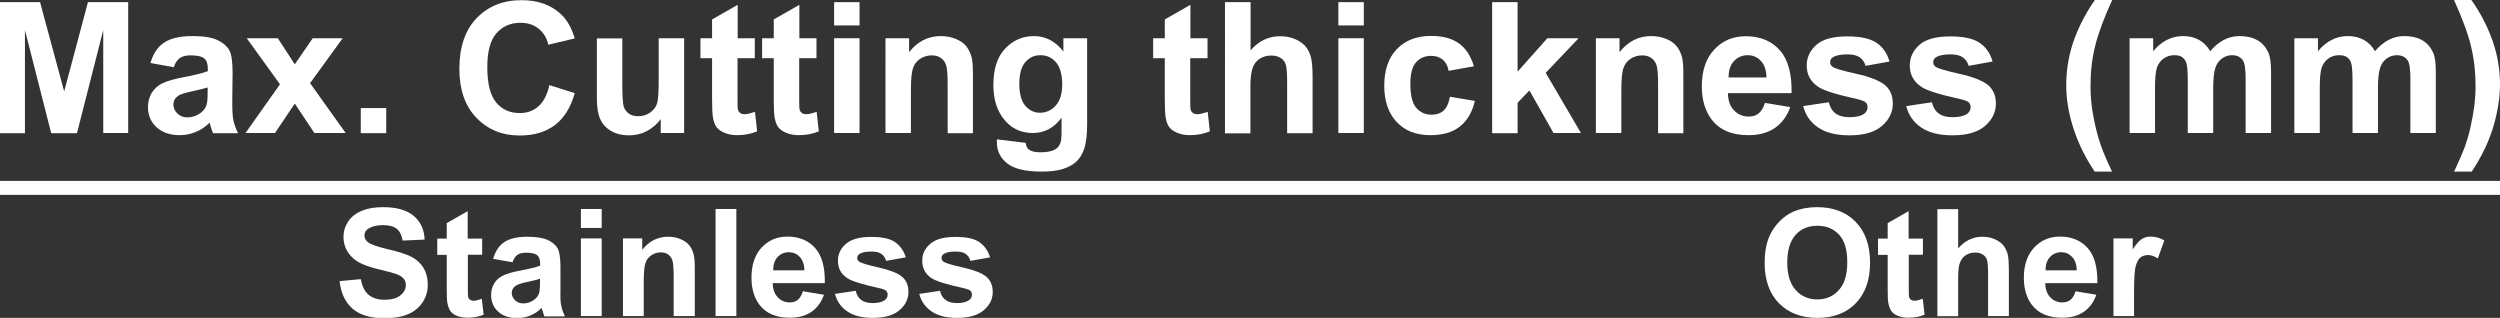
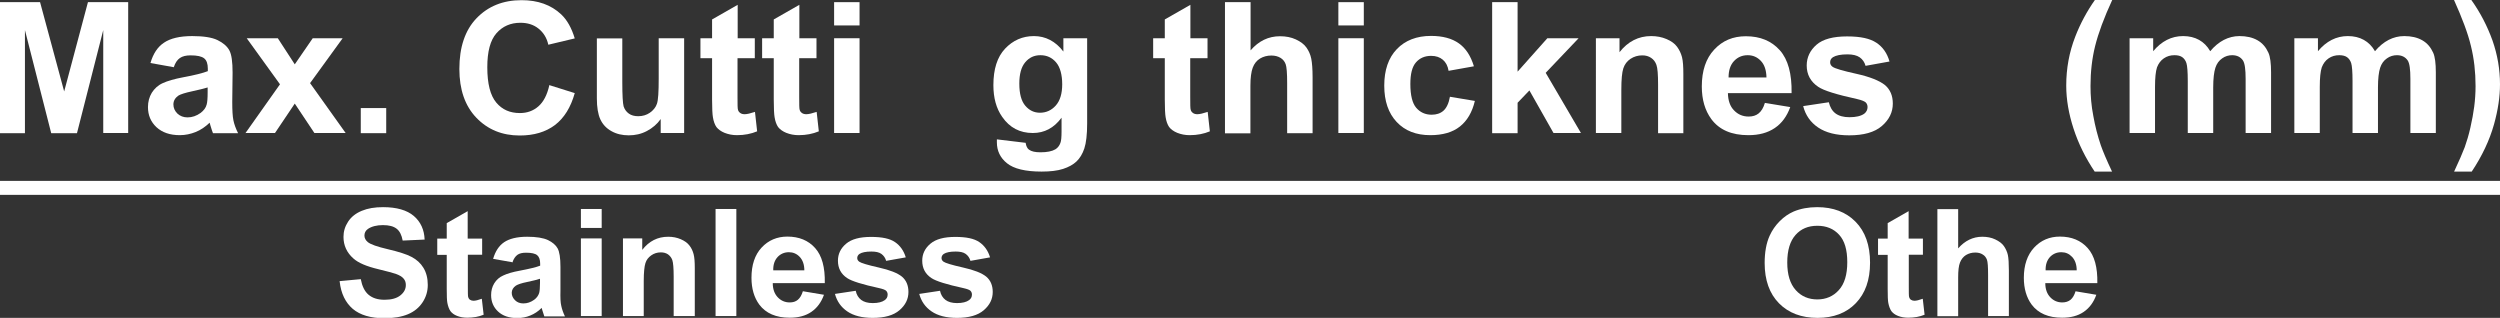
<svg xmlns="http://www.w3.org/2000/svg" id="_圖層_1" viewBox="0 0 150.37 19.12">
  <rect x="0" y="0" width="150.37" height="19.12" fill="#333333" stroke="none" />
  <defs>
    <style>.cls-1{fill:#fff;}.cls-2{fill:none;stroke:#fff;stroke-width:.84px;}</style>
  </defs>
  <g>
    <path class="cls-1" d="m0,8.01V.13h2.41l1.45,5.37L5.29.13h2.42v7.87h-1.5V1.81l-1.58,6.2h-1.55L1.5,1.81v6.2H0Z" />
    <path class="cls-1" d="m10.44,4.04l-1.39-.25c.16-.55.42-.96.81-1.22.38-.26.95-.4,1.7-.4.68,0,1.19.08,1.52.24s.57.36.71.61c.14.25.2.7.2,1.35l-.02,1.76c0,.5.02.87.07,1.11s.14.49.28.77h-1.51c-.04-.1-.09-.25-.15-.45-.03-.09-.04-.15-.05-.18-.26.25-.54.44-.84.56-.3.12-.62.19-.95.19-.6,0-1.06-.16-1.41-.48-.34-.32-.51-.72-.51-1.21,0-.32.08-.61.23-.86.16-.25.37-.45.66-.58.28-.13.69-.25,1.22-.35.71-.13,1.21-.26,1.49-.37v-.15c0-.29-.07-.5-.22-.62-.15-.12-.42-.18-.82-.18-.27,0-.48.05-.64.16s-.28.29-.37.56Zm2.05,1.22c-.2.06-.51.14-.93.23-.42.09-.7.18-.83.26-.2.14-.3.32-.3.53s.08.39.24.55c.16.15.36.23.61.23.28,0,.54-.09.79-.27.18-.14.31-.3.36-.5.04-.13.06-.37.06-.74v-.3Z" />
    <path class="cls-1" d="m14.76,8.01l2.08-2.94-2-2.77h1.87l1.02,1.57,1.08-1.57h1.8l-1.96,2.7,2.14,3h-1.88l-1.18-1.77-1.19,1.77h-1.79Z" />
    <path class="cls-1" d="m21.7,8.01v-1.51h1.53v1.51h-1.53Z" />
    <path class="cls-1" d="m33.01,5.11l1.56.49c-.24.86-.64,1.5-1.19,1.92-.56.42-1.26.63-2.12.63-1.06,0-1.93-.36-2.61-1.07-.68-.71-1.02-1.69-1.02-2.93,0-1.31.34-2.33,1.03-3.05.69-.72,1.59-1.09,2.71-1.09.98,0,1.77.28,2.38.85.36.34.63.82.82,1.45l-1.59.38c-.09-.41-.29-.73-.59-.97-.3-.24-.66-.35-1.09-.35-.59,0-1.07.21-1.44.63-.37.42-.55,1.1-.55,2.04,0,1,.18,1.7.54,2.13s.83.63,1.42.63c.43,0,.8-.13,1.11-.4.31-.27.53-.69.66-1.27Z" />
    <path class="cls-1" d="m39.74,8.01v-.85c-.21.3-.49.54-.83.72-.34.18-.7.26-1.09.26s-.74-.08-1.04-.25c-.31-.17-.53-.41-.67-.71-.14-.3-.21-.73-.21-1.26v-3.61h1.53v2.62c0,.8.03,1.29.08,1.47.06.18.16.32.31.43.15.11.34.16.57.16.26,0,.5-.07.7-.21s.35-.32.42-.53c.08-.21.11-.72.11-1.54v-2.41h1.53v5.7h-1.42Z" />
    <path class="cls-1" d="m45.4,2.3v1.2h-1.04v2.3c0,.47,0,.74.03.81.02.08.07.14.14.19.07.05.16.07.26.07.14,0,.35-.05.62-.14l.13,1.17c-.36.15-.76.23-1.21.23-.28,0-.52-.05-.75-.14-.22-.09-.38-.21-.49-.35-.1-.15-.17-.34-.21-.59-.03-.17-.05-.53-.05-1.06v-2.49h-.7v-1.2h.7v-1.13l1.54-.88v2.01h1.04Z" />
    <path class="cls-1" d="m49.11,2.3v1.2h-1.04v2.3c0,.47,0,.74.03.81.02.08.07.14.14.19.07.05.16.07.26.07.14,0,.35-.05.62-.14l.13,1.17c-.36.15-.76.23-1.21.23-.28,0-.52-.05-.75-.14-.22-.09-.38-.21-.49-.35-.1-.15-.17-.34-.21-.59-.03-.17-.05-.53-.05-1.06v-2.49h-.7v-1.2h.7v-1.13l1.54-.88v2.01h1.04Z" />
    <path class="cls-1" d="m50.17,1.53V.13h1.53v1.4h-1.53Zm0,6.48V2.3h1.53v5.7h-1.53Z" />
-     <path class="cls-1" d="m58.53,8.01h-1.53v-2.91c0-.62-.03-1.01-.1-1.2-.06-.18-.17-.32-.32-.42-.15-.1-.32-.15-.53-.15-.26,0-.5.07-.71.21-.21.14-.35.33-.43.57s-.12.67-.12,1.31v2.58h-1.53V2.3h1.42v.84c.5-.64,1.14-.97,1.9-.97.34,0,.65.06.93.18s.49.27.63.46c.14.19.24.4.3.63.06.24.08.58.08,1.02v3.54Z" />
    <path class="cls-1" d="m59.94,8.38l1.75.21c.03.2.1.34.2.41.15.11.37.16.69.16.4,0,.7-.06.9-.18.13-.08.24-.21.3-.38.05-.12.07-.36.07-.69v-.83c-.46.62-1.03.92-1.73.92-.78,0-1.39-.32-1.84-.97-.36-.51-.53-1.15-.53-1.91,0-.96.23-1.69.7-2.19.47-.5,1.05-.76,1.74-.76s1.3.31,1.77.93v-.8h1.43v5.12c0,.67-.06,1.18-.17,1.51s-.27.59-.47.78-.47.34-.81.45-.77.16-1.29.16c-.98,0-1.67-.17-2.08-.5s-.61-.75-.61-1.26c0-.05,0-.11,0-.18Zm1.37-3.35c0,.61.12,1.05.36,1.33s.53.42.88.42c.37,0,.69-.14.95-.43s.39-.72.39-1.28-.12-1.03-.37-1.32c-.25-.29-.56-.43-.94-.43s-.67.14-.91.42-.36.71-.36,1.29Z" />
    <path class="cls-1" d="m72.63,2.3v1.2h-1.04v2.3c0,.47,0,.74.03.81.02.08.07.14.14.19.07.05.16.07.26.07.14,0,.35-.05.62-.14l.13,1.17c-.36.15-.76.23-1.21.23-.28,0-.52-.05-.75-.14-.22-.09-.38-.21-.49-.35-.1-.15-.17-.34-.21-.59-.03-.17-.05-.53-.05-1.06v-2.49h-.7v-1.2h.7v-1.13l1.54-.88v2.01h1.04Z" />
    <path class="cls-1" d="m75.22.13v2.9c.49-.57,1.08-.85,1.77-.85.35,0,.67.06.95.19.28.13.5.29.64.49.14.2.24.42.29.67s.08.62.08,1.13v3.35h-1.53v-3.01c0-.6-.03-.98-.09-1.14-.06-.16-.16-.29-.31-.38-.15-.09-.33-.14-.55-.14-.25,0-.48.06-.68.18-.2.12-.35.31-.44.55s-.14.61-.14,1.09v2.86h-1.53V.13h1.53Z" />
    <path class="cls-1" d="m80.5,1.53V.13h1.53v1.4h-1.53Zm0,6.48V2.3h1.53v5.7h-1.53Z" />
    <path class="cls-1" d="m88.64,3.99l-1.51.27c-.05-.3-.17-.52-.35-.67-.18-.15-.41-.23-.7-.23-.38,0-.68.13-.91.39s-.34.69-.34,1.3c0,.68.12,1.16.35,1.43s.54.42.93.42c.29,0,.53-.08.71-.24.18-.16.32-.44.39-.84l1.5.25c-.16.68-.46,1.19-.9,1.54-.44.35-1.04.52-1.78.52-.85,0-1.52-.26-2.02-.79-.5-.53-.75-1.26-.75-2.19s.25-1.67.76-2.2c.5-.52,1.19-.79,2.05-.79.7,0,1.26.15,1.68.45.42.3.71.75.9,1.37Z" />
    <path class="cls-1" d="m89.75,8.01V.13h1.53v4.18l1.79-2.01h1.88l-1.98,2.08,2.12,3.62h-1.65l-1.45-2.56-.71.74v1.83h-1.53Z" />
    <path class="cls-1" d="m101.26,8.01h-1.53v-2.91c0-.62-.03-1.01-.1-1.2s-.17-.32-.32-.42c-.15-.1-.32-.15-.53-.15-.26,0-.5.07-.71.21-.21.14-.35.33-.43.57s-.12.67-.12,1.31v2.58h-1.53V2.3h1.42v.84c.5-.64,1.14-.97,1.9-.97.34,0,.65.06.93.18s.49.27.63.46c.14.19.24.4.3.63.06.24.08.58.08,1.02v3.54Z" />
    <path class="cls-1" d="m106.16,6.19l1.52.25c-.2.55-.5.97-.93,1.26s-.95.43-1.59.43c-1.01,0-1.75-.32-2.23-.97-.38-.52-.57-1.17-.57-1.96,0-.95.25-1.69.75-2.22.5-.54,1.13-.8,1.9-.8.86,0,1.54.28,2.04.84s.73,1.42.71,2.58h-3.83c.01.45.13.8.37,1.04.24.25.53.37.88.37.24,0,.44-.06.6-.19s.29-.34.37-.62Zm.09-1.53c-.01-.44-.12-.77-.34-1s-.48-.34-.79-.34c-.33,0-.61.12-.83.36s-.32.57-.32.98h2.29Z" />
    <path class="cls-1" d="m108.47,6.38l1.53-.23c.07.29.2.52.4.67s.48.23.84.23c.4,0,.69-.07.89-.21.13-.1.2-.24.2-.4,0-.11-.04-.21-.11-.28-.08-.07-.25-.14-.51-.2-1.23-.27-2.02-.51-2.35-.74-.46-.31-.69-.74-.69-1.28,0-.49.2-.91.59-1.25s1.01-.5,1.84-.5,1.38.13,1.76.38c.38.25.65.63.79,1.13l-1.44.26c-.06-.22-.18-.39-.35-.51-.17-.12-.42-.18-.74-.18-.4,0-.69.06-.87.17-.12.08-.17.18-.17.31,0,.11.05.2.15.27.14.1.61.24,1.43.42.81.18,1.38.41,1.71.67.32.27.48.64.48,1.12,0,.52-.22.97-.66,1.35-.44.38-1.1.56-1.96.56-.79,0-1.41-.16-1.87-.47s-.76-.74-.9-1.28Z" />
-     <path class="cls-1" d="m114.67,6.38l1.53-.23c.07.29.2.52.4.67s.48.23.84.23c.4,0,.69-.07.89-.21.13-.1.2-.24.2-.4,0-.11-.04-.21-.11-.28-.08-.07-.25-.14-.51-.2-1.23-.27-2.02-.51-2.35-.74-.46-.31-.69-.74-.69-1.28,0-.49.2-.91.59-1.25s1.01-.5,1.84-.5,1.38.13,1.76.38c.38.25.65.63.79,1.13l-1.44.26c-.06-.22-.18-.39-.35-.51-.17-.12-.42-.18-.74-.18-.4,0-.69.06-.87.17-.12.08-.17.18-.17.31,0,.11.05.2.15.27.14.1.61.24,1.43.42.81.18,1.38.41,1.71.67.32.27.48.64.48,1.12,0,.52-.22.97-.66,1.35-.44.38-1.1.56-1.96.56-.79,0-1.41-.16-1.87-.47s-.76-.74-.9-1.28Z" />
    <path class="cls-1" d="m127.04,10.32h-1.05c-.56-.83-.98-1.69-1.27-2.58-.29-.89-.44-1.75-.44-2.59,0-1.04.18-2.01.54-2.94.31-.8.71-1.54,1.19-2.22h1.04c-.5,1.08-.84,2.01-1.03,2.77-.19.76-.28,1.57-.28,2.42,0,.59.05,1.19.17,1.8.11.62.26,1.2.45,1.76.13.37.35.89.67,1.57Z" />
    <path class="cls-1" d="m128.1,2.3h1.41v.78c.5-.6,1.1-.91,1.8-.91.37,0,.69.08.96.23s.5.38.67.68c.25-.3.53-.53.82-.68s.61-.23.94-.23c.42,0,.78.08,1.08.25s.51.42.66.75c.11.24.16.64.16,1.18v3.65h-1.53v-3.26c0-.57-.05-.93-.16-1.1-.14-.21-.36-.32-.65-.32-.21,0-.42.06-.6.19-.19.13-.33.32-.41.57-.08.25-.13.64-.13,1.18v2.74h-1.53v-3.13c0-.55-.03-.91-.08-1.07-.05-.16-.14-.28-.25-.36-.11-.08-.27-.12-.47-.12-.24,0-.45.06-.64.19s-.32.31-.41.54c-.08.24-.12.63-.12,1.18v2.77h-1.53V2.3Z" />
    <path class="cls-1" d="m138.01,2.3h1.41v.78c.5-.6,1.1-.91,1.8-.91.37,0,.69.08.96.23s.5.38.67.68c.25-.3.53-.53.82-.68s.61-.23.94-.23c.42,0,.78.08,1.08.25s.51.42.66.75c.11.24.16.64.16,1.18v3.65h-1.53v-3.26c0-.57-.05-.93-.16-1.1-.14-.21-.36-.32-.65-.32-.21,0-.42.06-.6.19-.19.13-.33.32-.41.57-.08.25-.13.64-.13,1.18v2.74h-1.53v-3.13c0-.55-.03-.91-.08-1.07-.05-.16-.14-.28-.25-.36-.11-.08-.27-.12-.47-.12-.24,0-.45.06-.64.19s-.32.31-.41.54c-.08.24-.12.63-.12,1.18v2.77h-1.53V2.3Z" />
    <path class="cls-1" d="m147.61,10.32c.3-.64.51-1.13.64-1.47.12-.34.24-.73.34-1.18.1-.44.18-.87.23-1.26s.08-.81.08-1.23c0-.85-.09-1.66-.28-2.42-.18-.76-.53-1.68-1.02-2.77h1.04c.55.77.97,1.59,1.28,2.45.3.86.45,1.74.45,2.63,0,.75-.12,1.55-.36,2.41-.27.96-.72,1.91-1.34,2.84h-1.06Z" />
    <path class="cls-1" d="m20.42,16.91l1.28-.12c.08.42.23.74.47.94.24.2.55.3.96.3.42,0,.74-.09.96-.27.22-.18.32-.38.32-.62,0-.15-.04-.28-.14-.39-.09-.11-.25-.2-.47-.28-.15-.05-.51-.15-1.05-.28-.71-.17-1.2-.38-1.49-.64-.4-.35-.6-.79-.6-1.3,0-.33.09-.63.28-.92.19-.29.46-.5.82-.65s.78-.22,1.28-.22c.82,0,1.44.18,1.85.53s.63.83.65,1.42l-1.32.06c-.06-.33-.18-.57-.36-.71-.19-.15-.46-.22-.83-.22s-.68.08-.9.23c-.14.1-.21.23-.21.4,0,.15.07.28.2.39.17.14.57.28,1.21.43.64.15,1.12.3,1.42.46.31.16.55.38.72.66.17.28.26.62.26,1.03,0,.37-.1.72-.31,1.04-.21.32-.5.56-.88.72-.38.16-.85.24-1.42.24-.83,0-1.46-.19-1.9-.56-.44-.38-.71-.92-.79-1.65Z" />
    <path class="cls-1" d="m29,14.34v.98h-.86v1.88c0,.38,0,.6.02.67.02.06.05.12.11.16.06.04.13.06.21.06.12,0,.28-.04.5-.12l.11.96c-.29.12-.62.18-.99.18-.23,0-.43-.04-.61-.11-.18-.07-.31-.17-.4-.29-.08-.12-.14-.28-.18-.48-.03-.14-.04-.43-.04-.87v-2.03h-.57v-.98h.57v-.93l1.26-.72v1.65h.86Z" />
    <path class="cls-1" d="m30.8,15.77l-1.14-.2c.13-.45.35-.79.66-1s.77-.33,1.39-.33c.56,0,.97.07,1.25.2.27.13.47.3.58.5.11.2.17.57.17,1.11v1.44c-.01.41,0,.71.05.91.04.19.11.4.22.63h-1.24c-.03-.08-.07-.2-.12-.37-.02-.07-.04-.12-.04-.14-.21.21-.44.36-.69.46-.24.1-.5.15-.78.15-.49,0-.87-.13-1.15-.39-.28-.26-.42-.59-.42-.99,0-.26.06-.5.19-.71.13-.21.31-.37.54-.47.23-.11.56-.21,1-.29.58-.11.99-.21,1.22-.3v-.12c0-.24-.06-.41-.18-.51-.12-.1-.34-.15-.67-.15-.22,0-.4.04-.52.13-.12.09-.23.24-.3.46Zm1.67,1c-.16.05-.41.12-.76.19-.35.07-.57.15-.68.22-.16.11-.25.26-.25.43s.07.32.2.45c.13.13.3.19.5.19.23,0,.44-.07.65-.22.15-.11.25-.25.3-.41.03-.11.05-.31.05-.6v-.25Z" />
    <path class="cls-1" d="m34.94,13.71v-1.14h1.25v1.14h-1.25Zm0,5.3v-4.67h1.25v4.67h-1.25Z" />
    <path class="cls-1" d="m41.77,19.01h-1.25v-2.38c0-.5-.03-.83-.08-.98-.05-.15-.14-.26-.26-.35-.12-.08-.26-.12-.43-.12-.22,0-.41.06-.58.18-.17.12-.29.27-.35.47-.06.19-.1.55-.1,1.07v2.11h-1.25v-4.67h1.16v.69c.41-.53.93-.79,1.56-.79.28,0,.53.05.76.15.23.1.4.22.52.38.12.15.2.33.25.52s.07.47.07.83v2.9Z" />
    <path class="cls-1" d="m43.04,19.01v-6.44h1.25v6.44h-1.25Z" />
    <path class="cls-1" d="m48.31,17.52l1.25.21c-.16.45-.41.79-.76,1.03-.35.24-.78.35-1.3.35-.82,0-1.43-.26-1.83-.79-.31-.42-.47-.96-.47-1.61,0-.77.2-1.38.61-1.82.41-.44.93-.66,1.55-.66.7,0,1.26.23,1.67.69.41.46.6,1.16.58,2.11h-3.13c0,.37.11.65.3.85.19.2.43.31.72.31.2,0,.36-.05.49-.16s.23-.28.3-.51Zm.07-1.25c0-.36-.1-.63-.28-.82-.18-.19-.4-.28-.65-.28-.27,0-.5.1-.68.29-.18.2-.27.46-.26.8h1.87Z" />
    <path class="cls-1" d="m50.21,17.68l1.26-.19c.05.24.16.42.33.55.16.12.39.19.69.19.32,0,.57-.06.73-.18.11-.08.17-.19.17-.33,0-.09-.03-.17-.09-.23-.06-.06-.2-.11-.42-.16-1.01-.22-1.65-.42-1.92-.6-.38-.25-.56-.6-.56-1.05,0-.4.16-.74.49-1.02s.83-.41,1.5-.41,1.13.1,1.44.31c.31.21.53.52.65.92l-1.18.21c-.05-.18-.15-.32-.29-.42-.14-.1-.34-.14-.6-.14-.33,0-.57.05-.71.14-.09.06-.14.15-.14.25,0,.09.04.16.12.22.11.08.5.2,1.17.35.67.15,1.13.33,1.4.55.26.22.39.53.39.92,0,.43-.18.79-.54,1.1-.36.31-.9.46-1.61.46-.64,0-1.15-.13-1.53-.39-.38-.26-.62-.61-.74-1.05Z" />
    <path class="cls-1" d="m55.28,17.68l1.26-.19c.05.24.16.42.33.55.16.12.39.19.69.19.32,0,.57-.06.73-.18.11-.08.17-.19.17-.33,0-.09-.03-.17-.09-.23-.06-.06-.2-.11-.42-.16-1.01-.22-1.65-.42-1.92-.6-.38-.25-.56-.6-.56-1.05,0-.4.16-.74.49-1.02s.83-.41,1.5-.41,1.13.1,1.44.31c.31.21.53.52.65.92l-1.18.21c-.05-.18-.15-.32-.29-.42-.14-.1-.34-.14-.6-.14-.33,0-.57.05-.71.14-.09.06-.14.15-.14.25,0,.09.04.16.12.22.11.08.5.2,1.17.35.67.15,1.13.33,1.4.55.26.22.39.53.39.92,0,.43-.18.79-.54,1.1-.36.31-.9.46-1.61.46-.64,0-1.15-.13-1.53-.39-.38-.26-.62-.61-.74-1.05Z" />
    <path class="cls-1" d="m106.14,15.83c0-.66.1-1.21.3-1.65.15-.33.35-.62.61-.88s.54-.45.84-.58c.41-.17.88-.26,1.41-.26.96,0,1.73.29,2.31.88.58.59.87,1.41.87,2.46s-.29,1.85-.86,2.44c-.57.59-1.34.88-2.3.88s-1.74-.29-2.32-.88c-.57-.58-.86-1.39-.86-2.42Zm1.36-.04c0,.73.17,1.28.51,1.66.34.38.78.56,1.3.56s.96-.19,1.29-.56c.34-.37.51-.93.51-1.68s-.16-1.29-.49-1.65-.76-.54-1.31-.54-.98.18-1.31.55c-.33.37-.5.92-.5,1.66Z" />
    <path class="cls-1" d="m115.66,14.34v.98h-.85v1.88c0,.38,0,.6.02.67.02.06.05.12.11.16.06.04.13.06.21.06.12,0,.28-.04.5-.12l.11.96c-.29.12-.62.18-.99.18-.23,0-.43-.04-.61-.11-.18-.07-.31-.17-.4-.29-.08-.12-.14-.28-.18-.48-.03-.14-.04-.43-.04-.87v-2.03h-.58v-.98h.58v-.93l1.26-.72v1.65h.85Z" />
    <path class="cls-1" d="m117.78,12.57v2.37c.4-.46.89-.7,1.45-.7.29,0,.55.05.78.16s.41.24.52.4.2.35.24.54.06.51.06.93v2.74h-1.25v-2.46c0-.49-.02-.8-.07-.93-.05-.13-.13-.24-.25-.31-.12-.08-.27-.12-.45-.12-.21,0-.39.05-.56.15-.16.1-.28.25-.36.45-.08.2-.11.5-.11.89v2.34h-1.25v-6.44h1.25Z" />
    <path class="cls-1" d="m124.84,17.52l1.25.21c-.16.45-.41.79-.76,1.03-.35.24-.78.35-1.3.35-.82,0-1.43-.26-1.83-.79-.31-.42-.47-.96-.47-1.61,0-.77.21-1.38.62-1.82.41-.44.93-.66,1.55-.66.7,0,1.26.23,1.67.69.41.46.6,1.16.58,2.11h-3.13c0,.37.11.65.3.85.19.2.43.31.72.31.2,0,.36-.05.5-.16.13-.11.23-.28.3-.51Zm.07-1.25c0-.36-.1-.63-.28-.82-.18-.19-.39-.28-.65-.28-.27,0-.5.1-.68.29-.18.2-.27.46-.26.8h1.87Z" />
-     <path class="cls-1" d="m128.37,19.01h-1.25v-4.67h1.16v.66c.2-.31.38-.52.54-.62.16-.1.34-.15.54-.15.29,0,.56.08.82.23l-.39,1.08c-.21-.13-.41-.2-.59-.2s-.32.05-.45.14c-.12.1-.22.27-.29.52-.07.25-.1.77-.1,1.56v1.44Z" />
  </g>
  <line class="cls-2" x1="-1.06" y1="11.3" x2="151.62" y2="11.3" />
</svg>